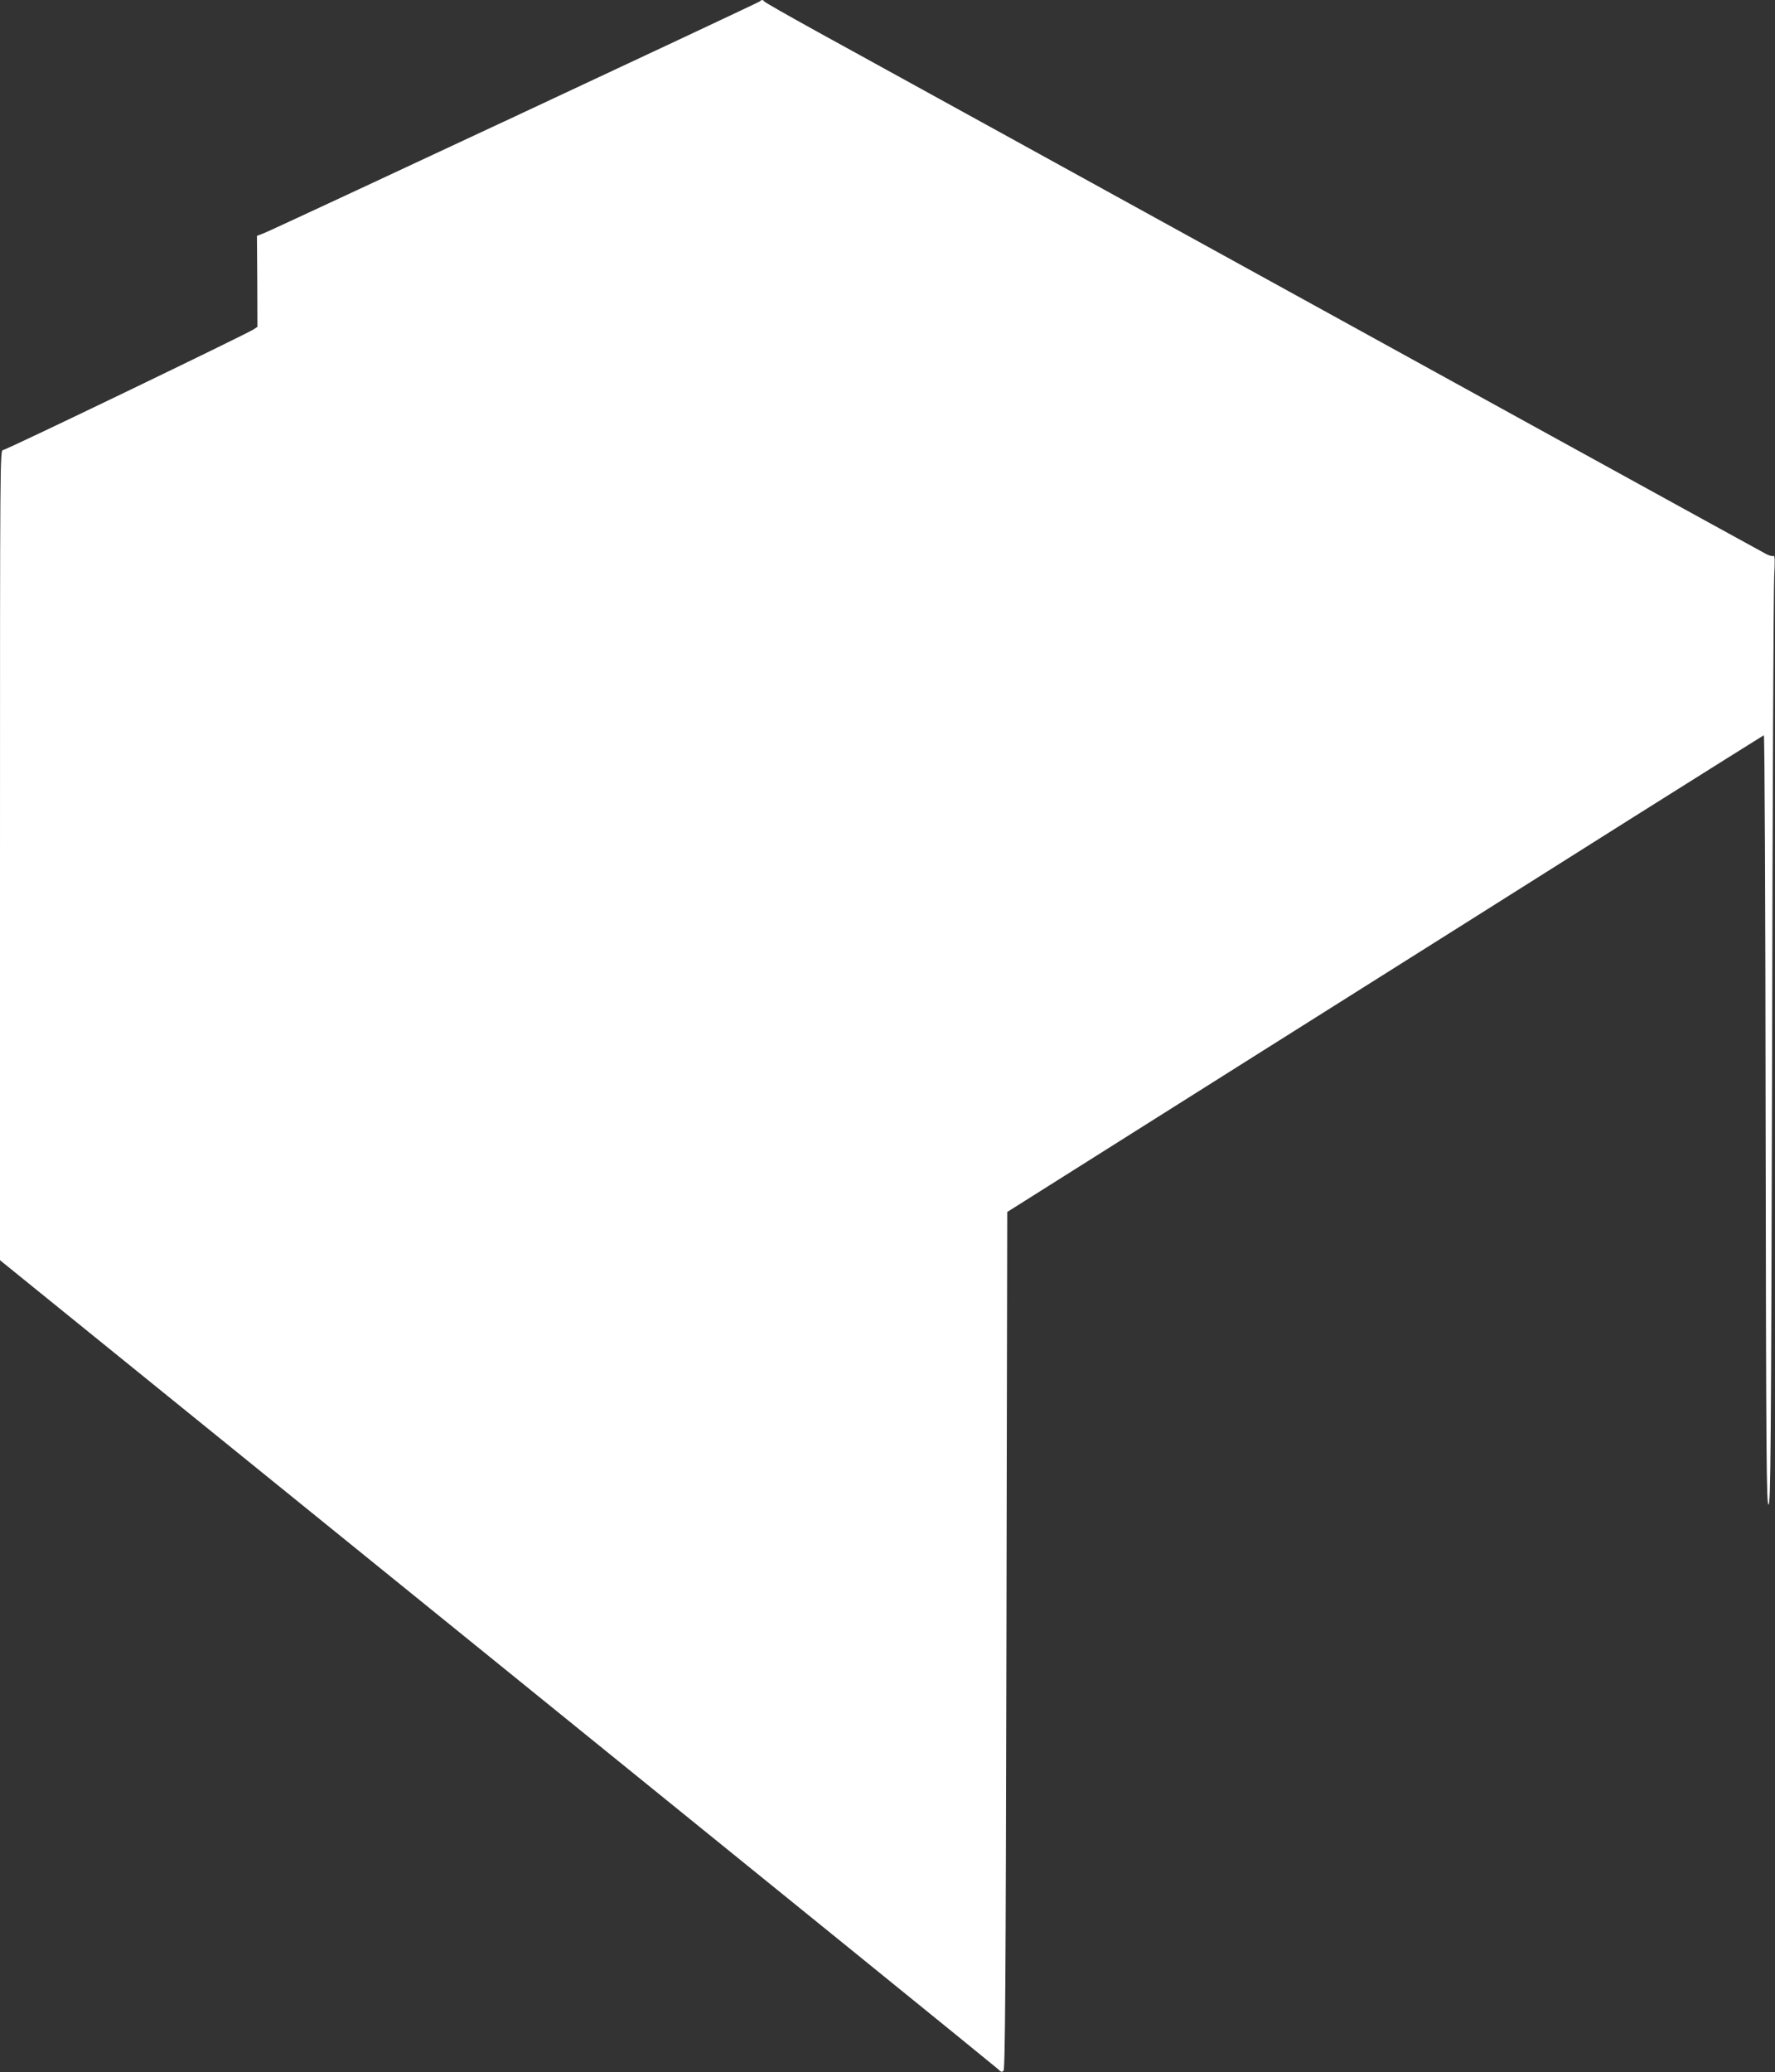
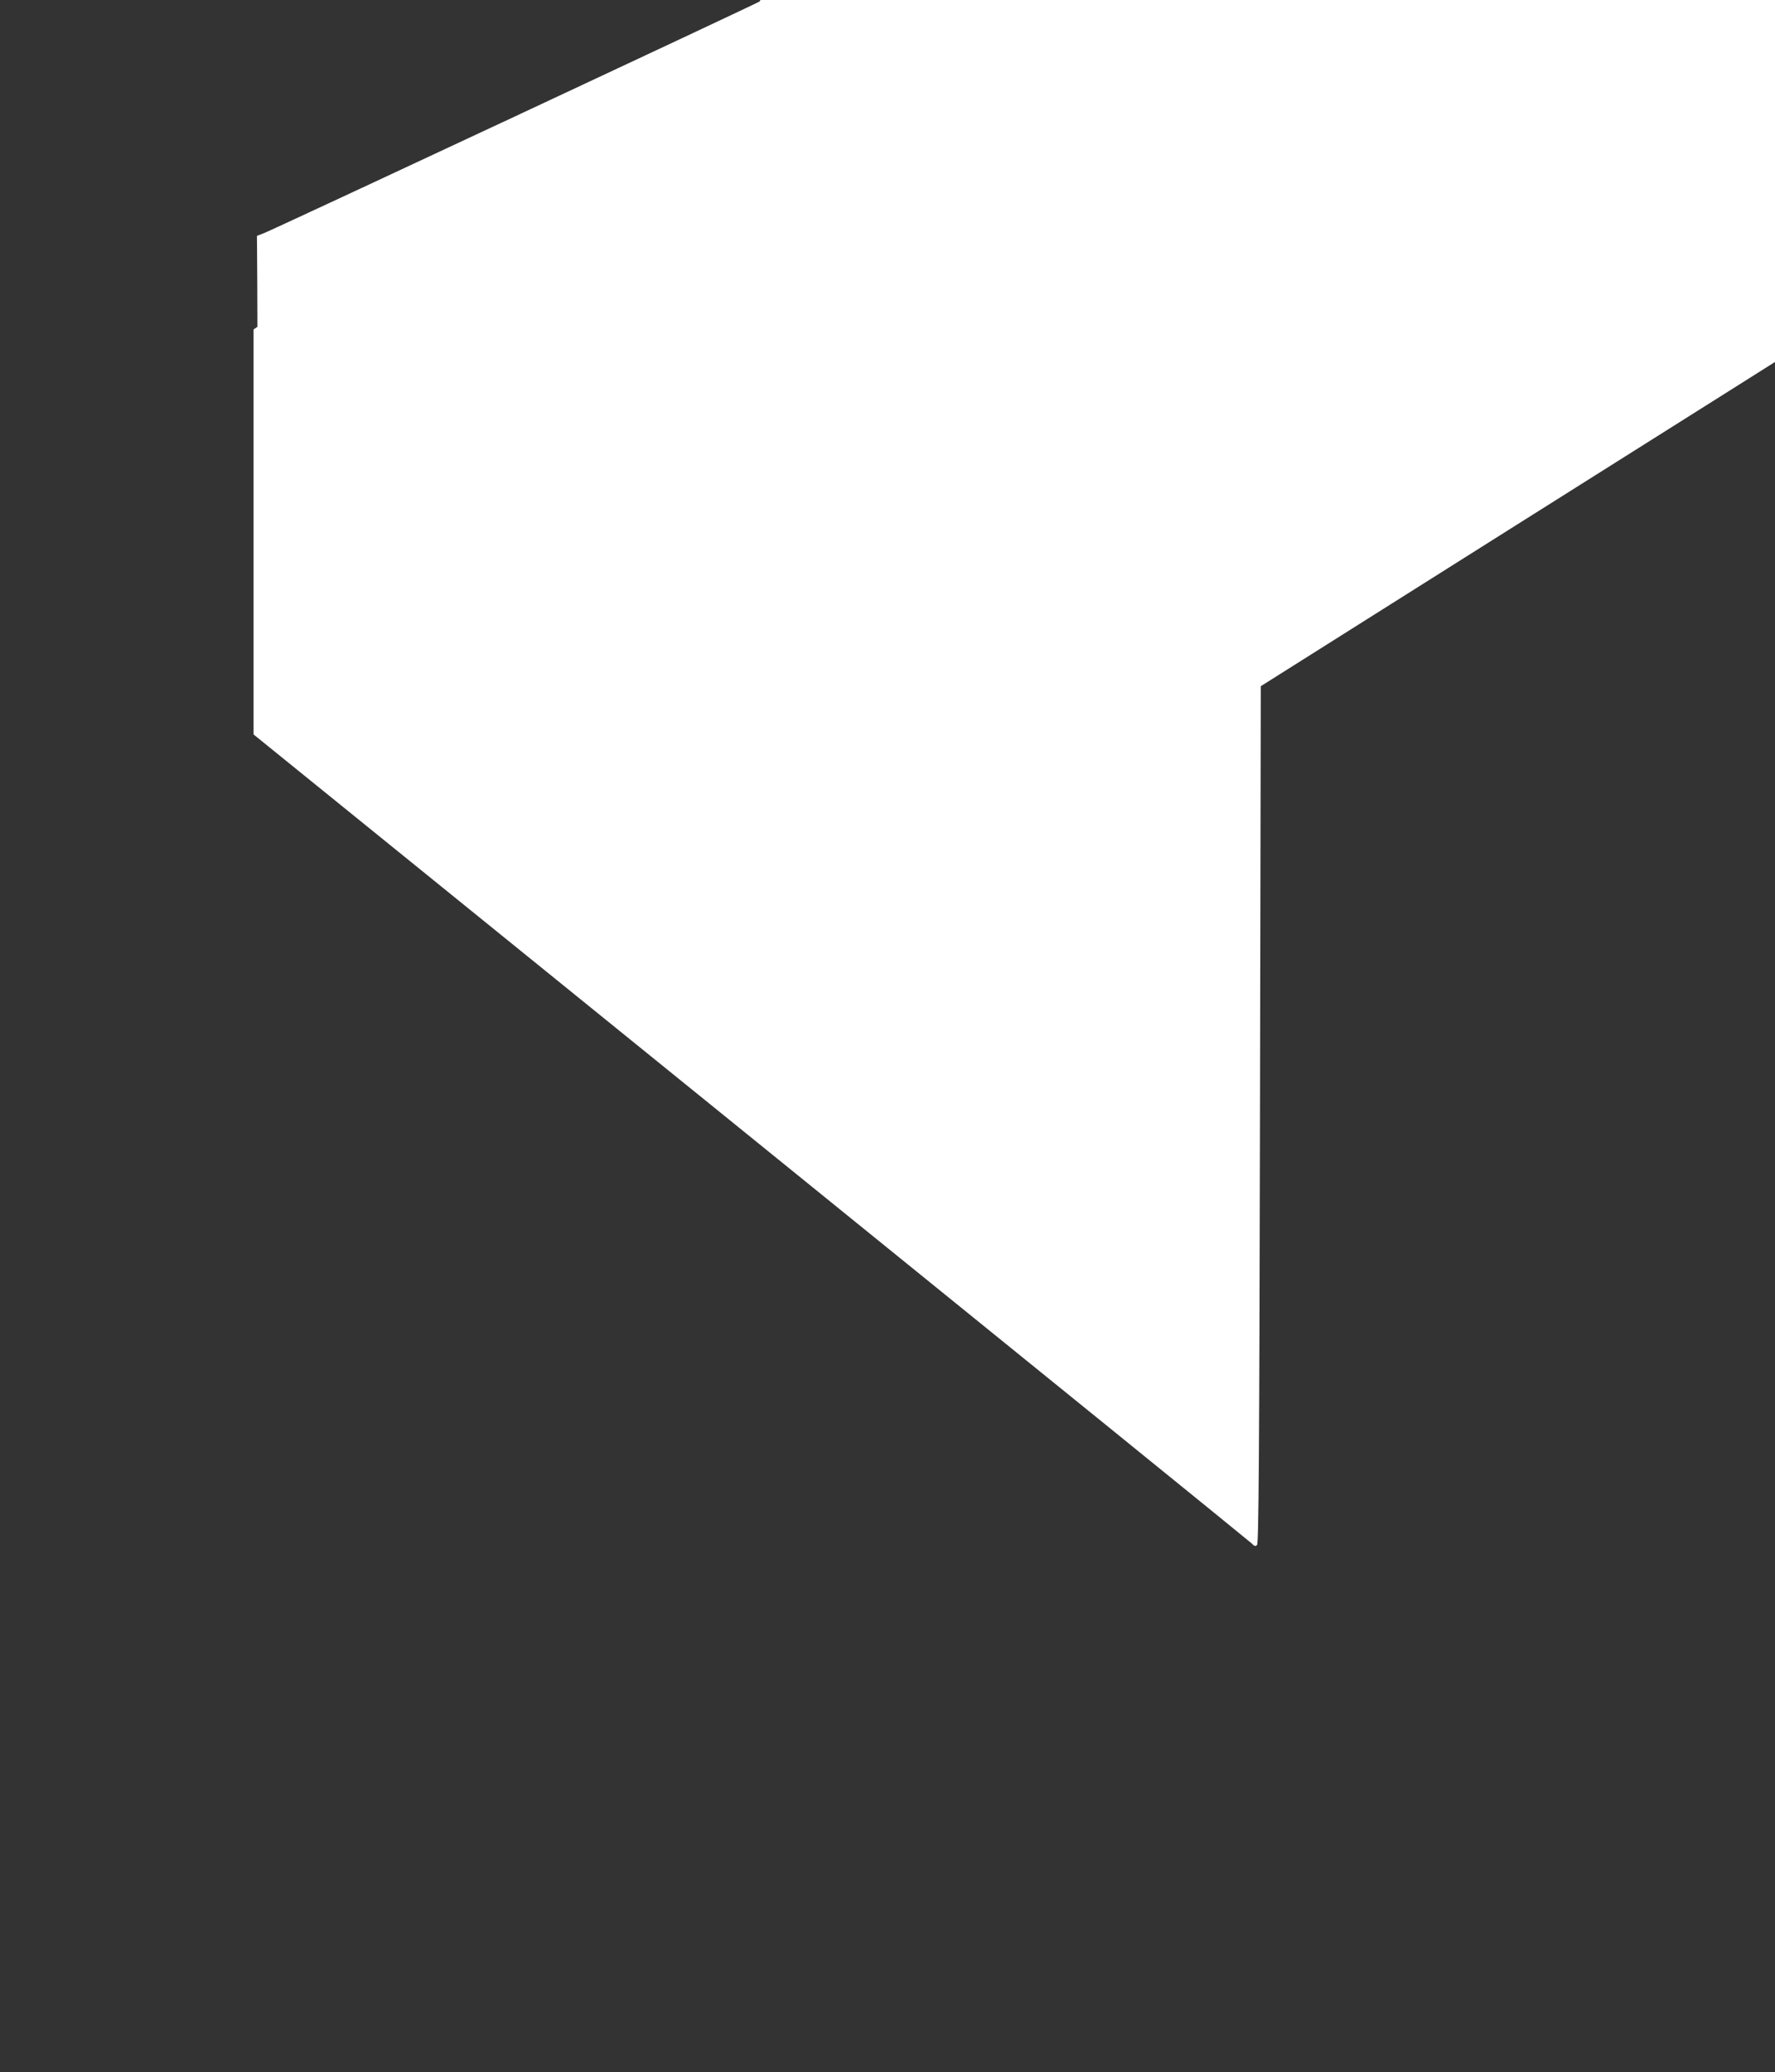
<svg xmlns="http://www.w3.org/2000/svg" version="1.0" width="1097pt" height="1280pt" viewBox="0 0 1097 1280" preserveAspectRatio="xMidYMid meet">
  <rect x="0" y="0" width="1097" height="1280" fill="#333333" stroke="none" />
  <g transform="translate(0,1280) scale(0.1,-0.1)" fill="#ffffff" stroke="none">
-     <path d="M4695 12791 c-11 -10 -2994 -1404 -3063 -1431 l-44 -17 2 -281 1 -281 -24 -16 c-52 -33 -1529 -745 -1548 -745 -19 0 -19 -33 -19 -2503 l0 -2502 3072 -2487 c1690 -1368 3083 -2497 3095 -2509 18 -19 25 -21 35 -11 10 10 14 548 18 2659 l5 2646 1545 974 c850 535 1900 1197 2334 1471 434 273 793 498 797 500 5 2 10 -1039 11 -2375 3 -2106 5 -2378 18 -2378 13 0 16 321 22 2805 3 1543 9 2863 13 2934 5 91 4 127 -4 122 -6 -4 -25 1 -43 10 -29 15 -1962 1078 -4738 2607 -459 253 -974 536 -1145 630 -170 94 -311 174 -313 179 -5 11 -16 10 -27 -1z" />
+     <path d="M4695 12791 c-11 -10 -2994 -1404 -3063 -1431 l-44 -17 2 -281 1 -281 -24 -16 l0 -2502 3072 -2487 c1690 -1368 3083 -2497 3095 -2509 18 -19 25 -21 35 -11 10 10 14 548 18 2659 l5 2646 1545 974 c850 535 1900 1197 2334 1471 434 273 793 498 797 500 5 2 10 -1039 11 -2375 3 -2106 5 -2378 18 -2378 13 0 16 321 22 2805 3 1543 9 2863 13 2934 5 91 4 127 -4 122 -6 -4 -25 1 -43 10 -29 15 -1962 1078 -4738 2607 -459 253 -974 536 -1145 630 -170 94 -311 174 -313 179 -5 11 -16 10 -27 -1z" />
  </g>
</svg>